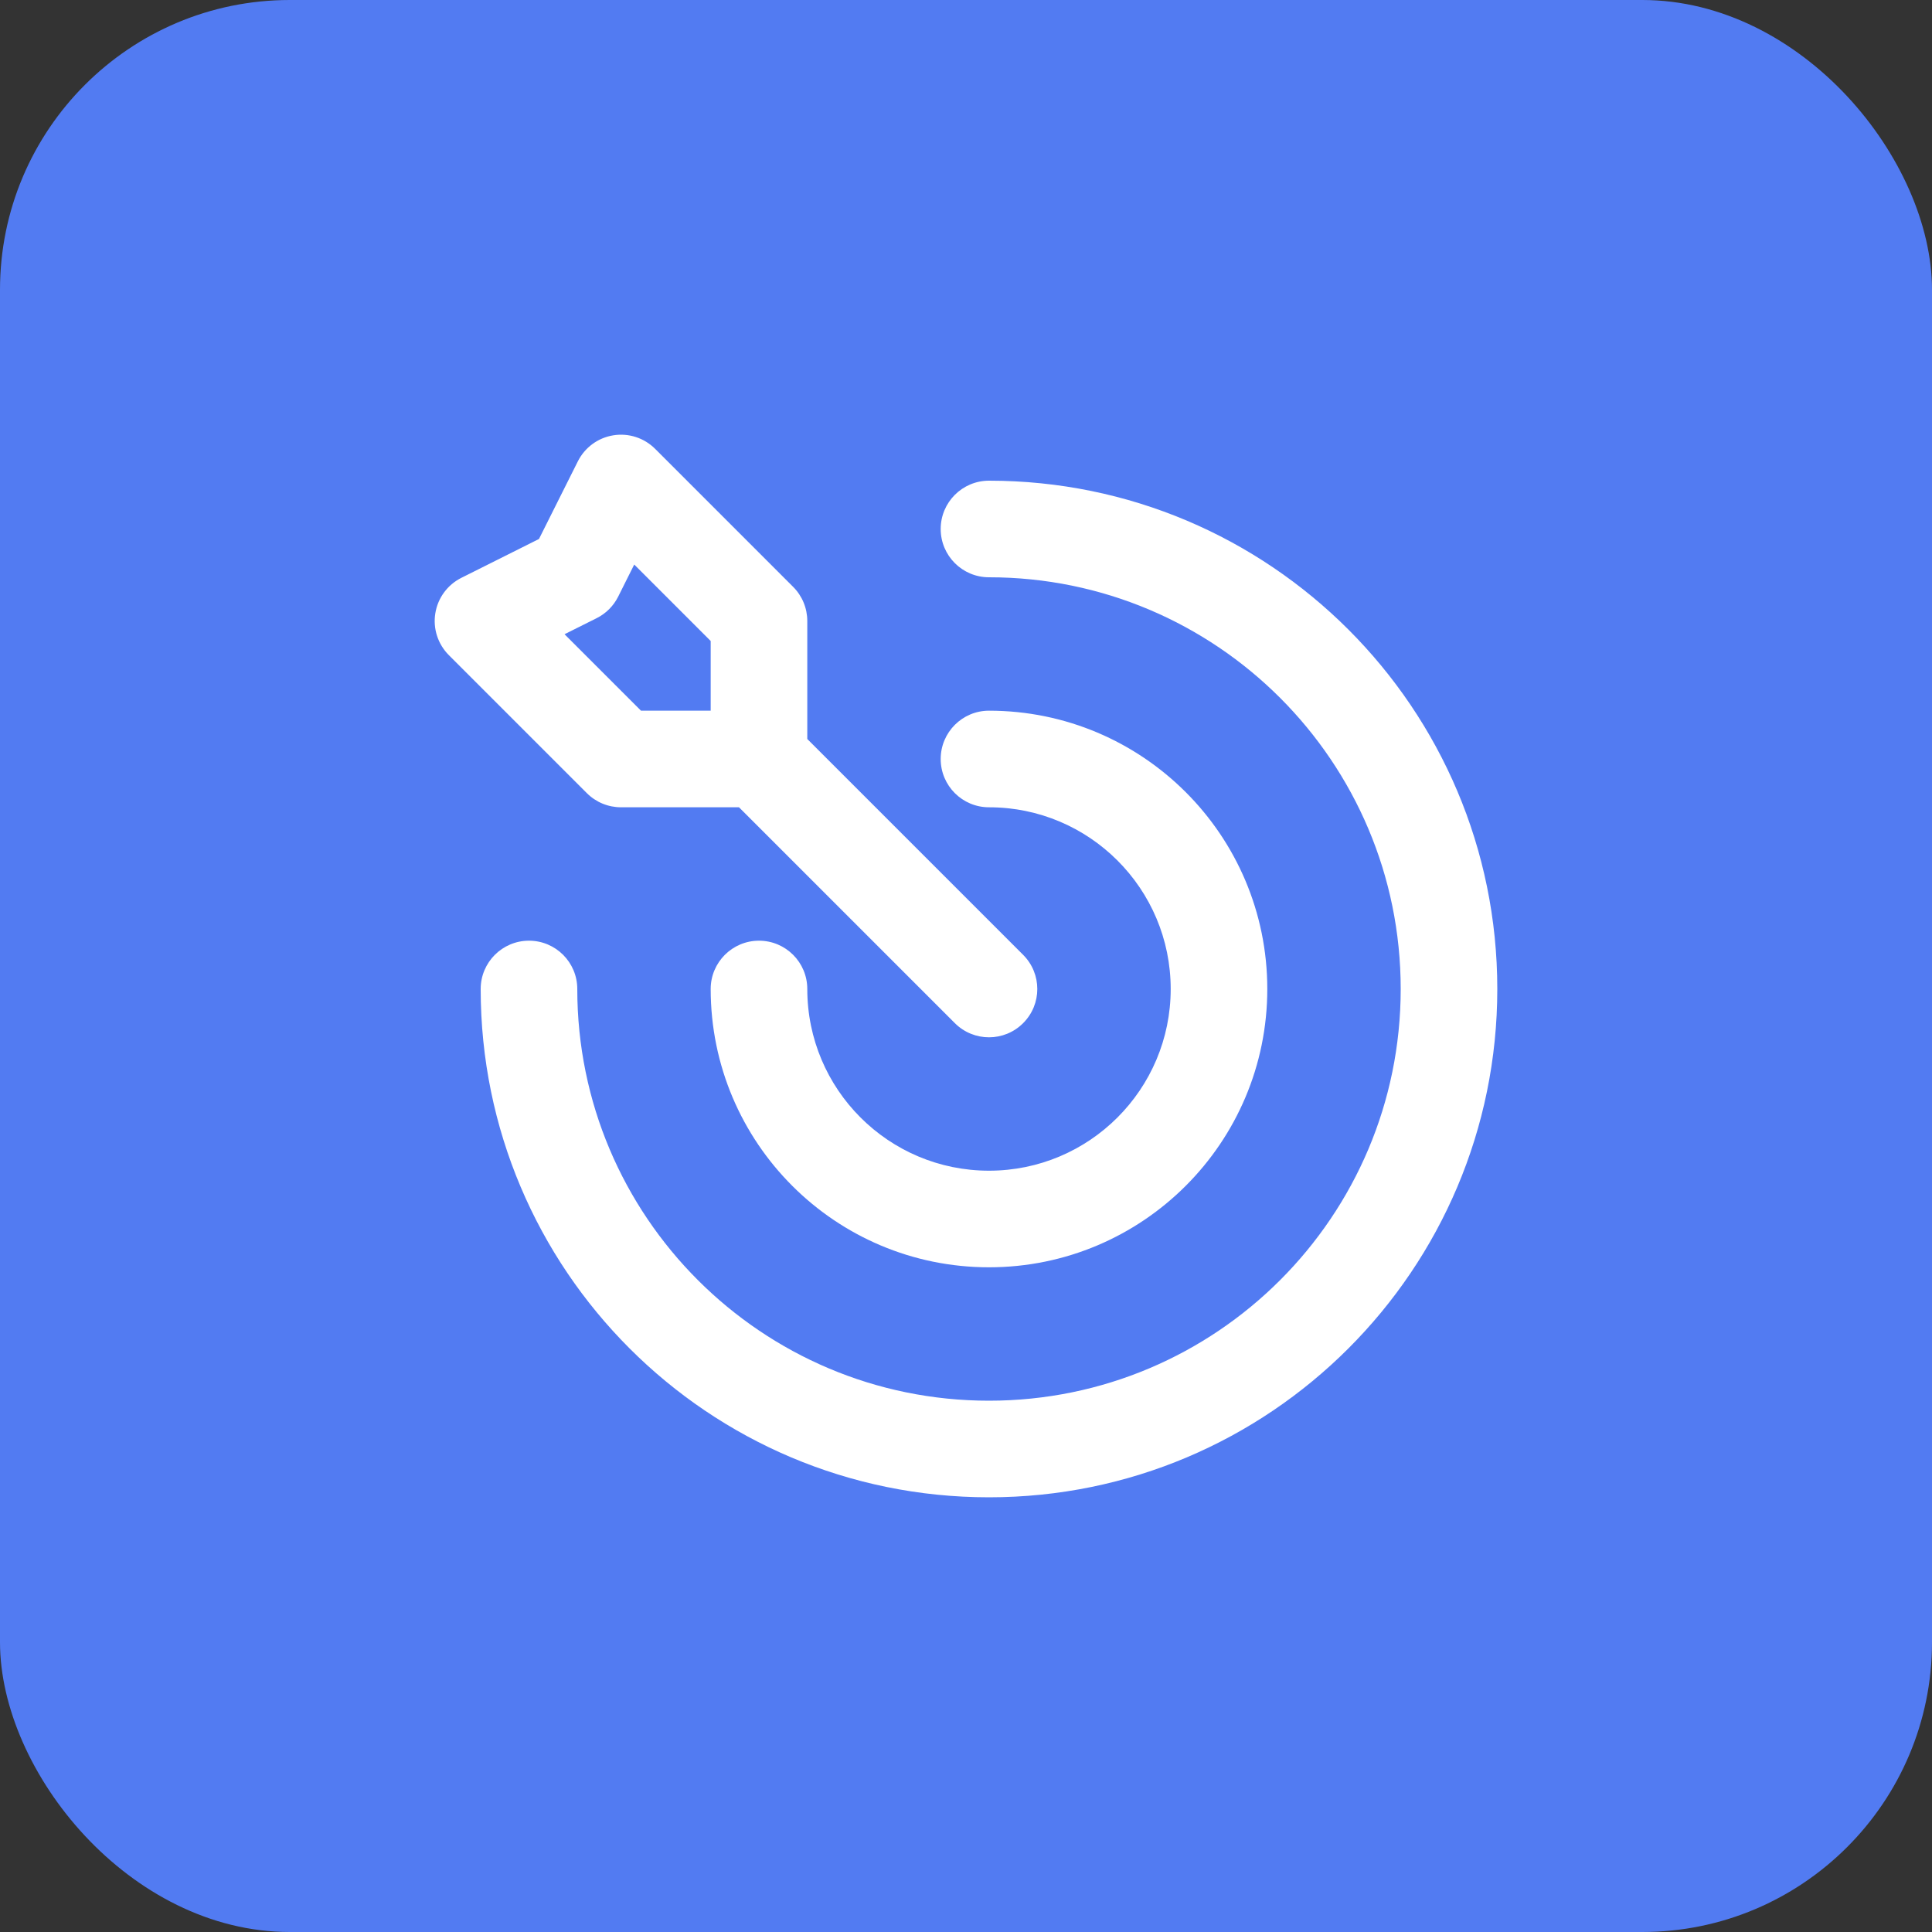
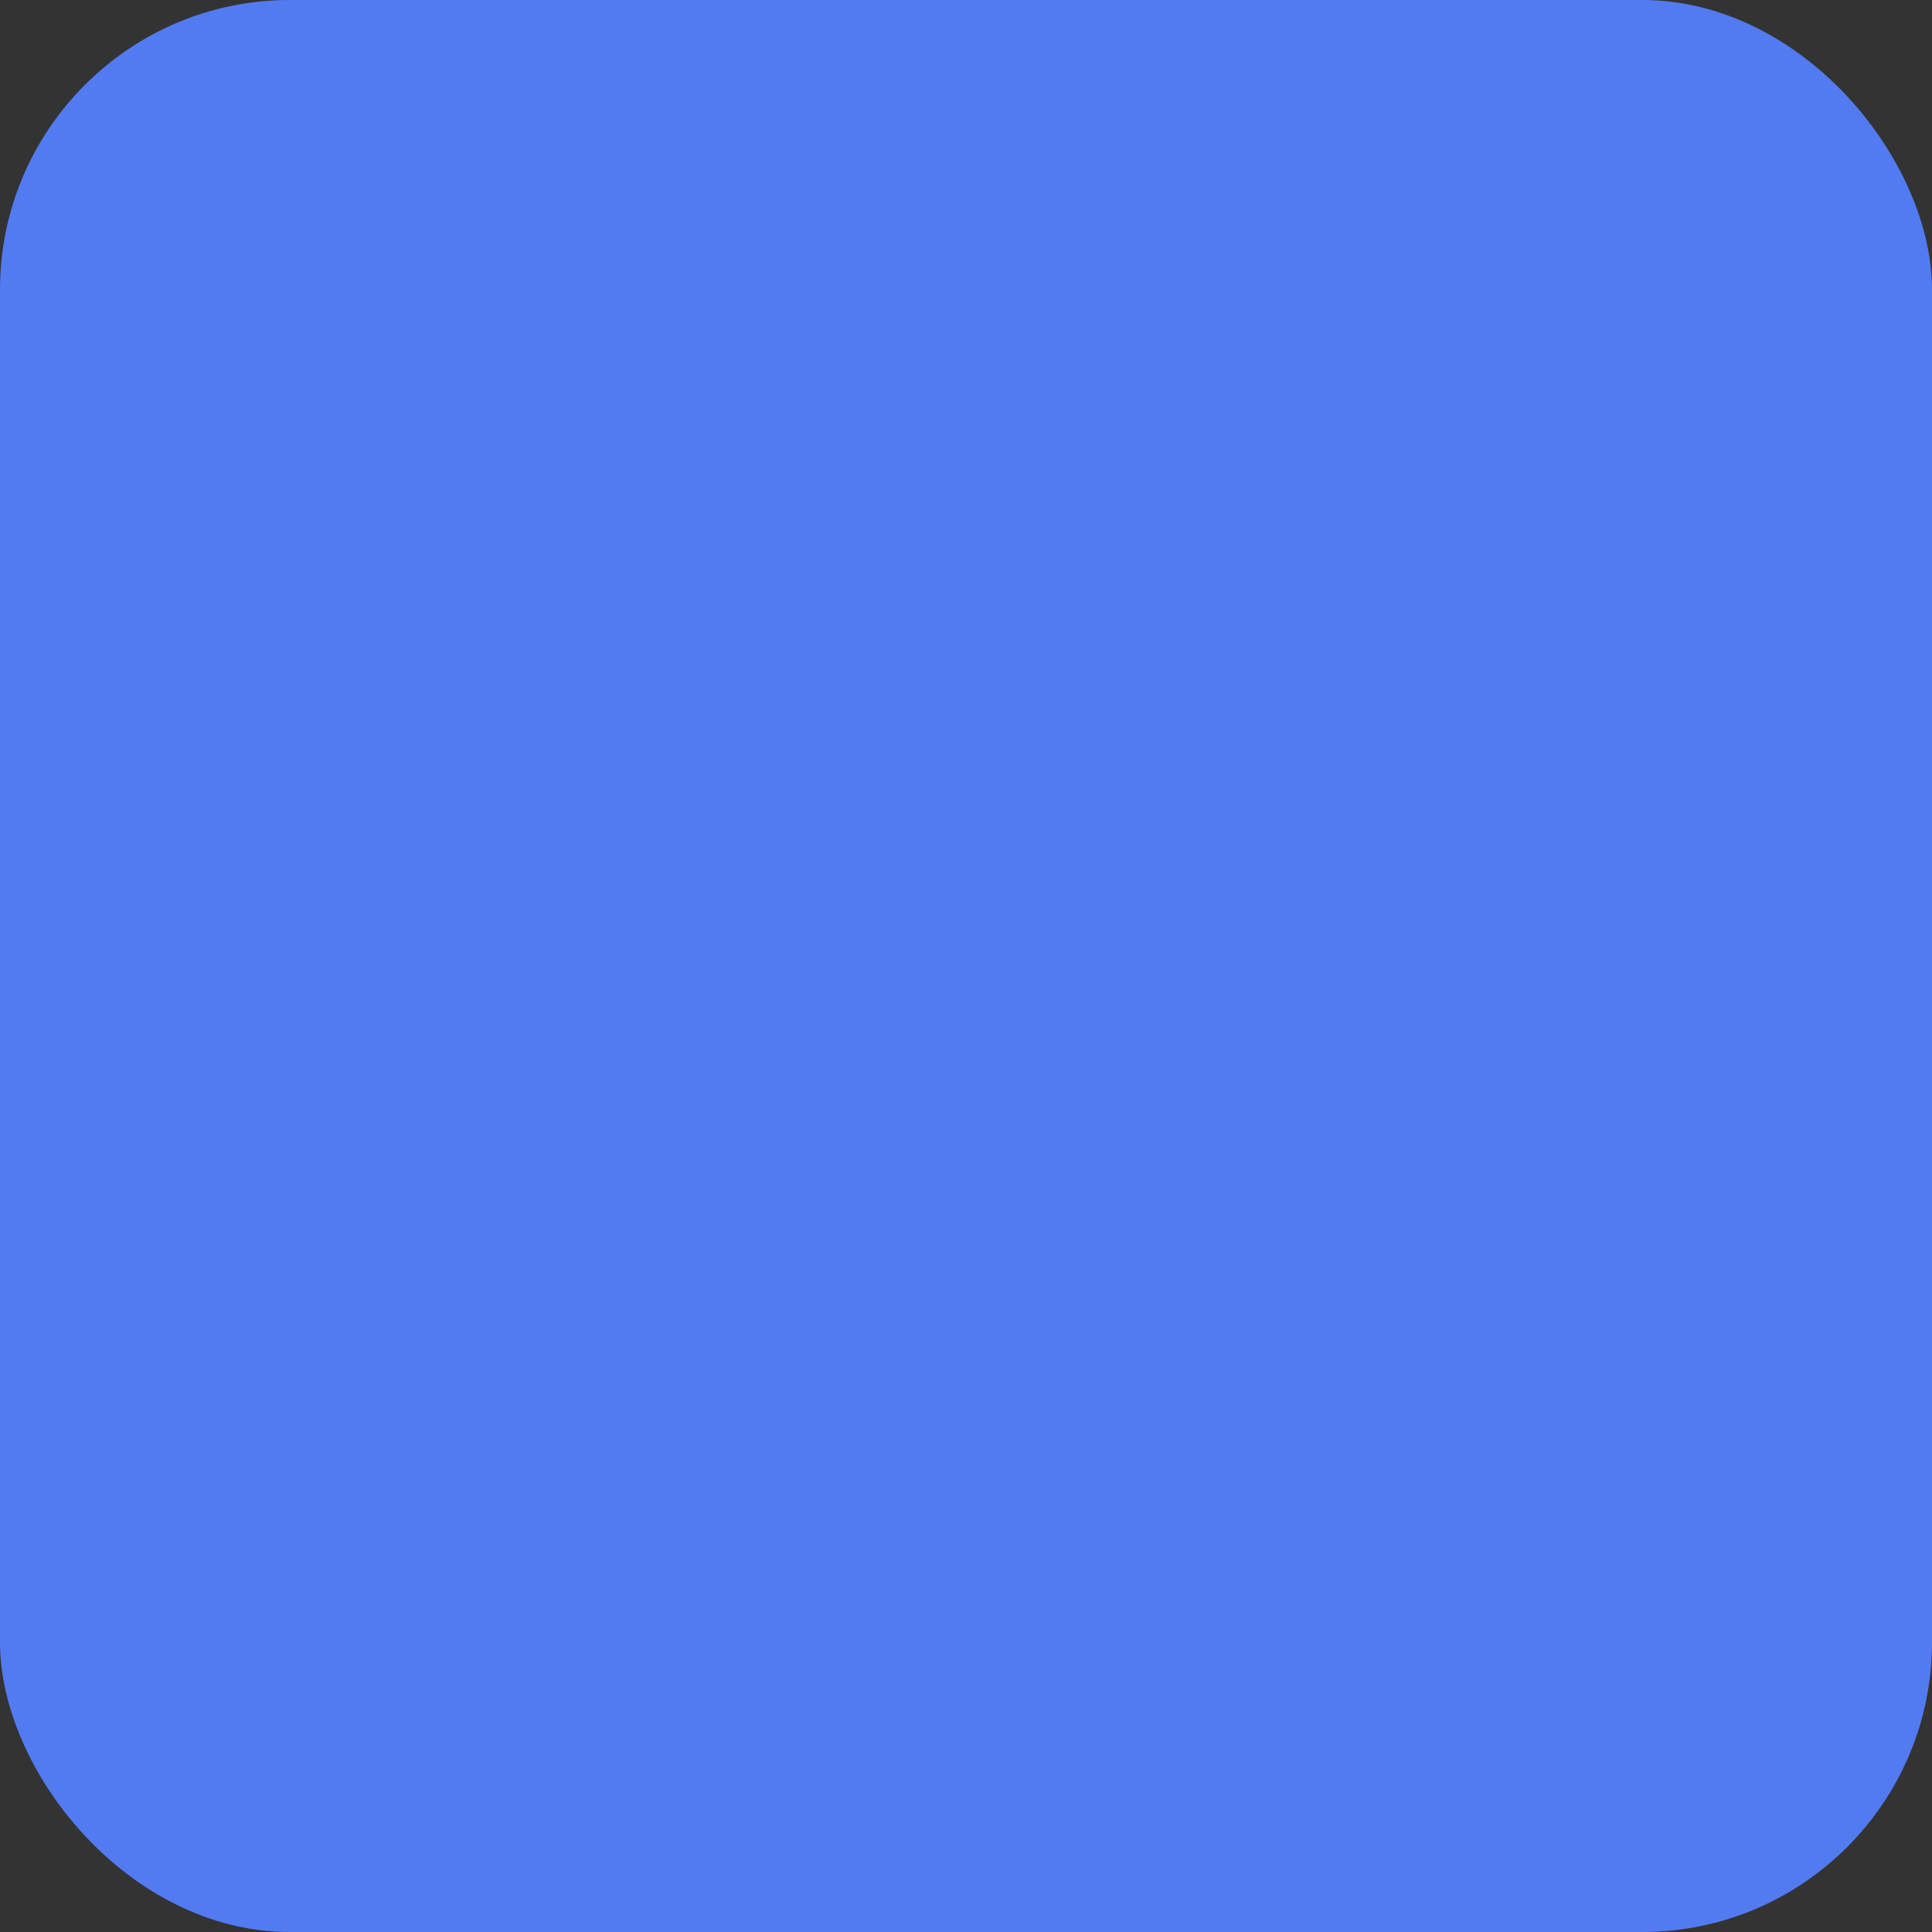
<svg xmlns="http://www.w3.org/2000/svg" width="40" height="40" viewBox="0 0 40 40" fill="none">
  <rect x="0" y="0" width="40" height="40" fill="#333333" stroke="none" />
  <rect width="40" height="40" rx="6" fill="#527BF2" />
-   <path fill-rule="evenodd" clip-rule="evenodd" d="M12.697 9.013C12.38 9.064 12.107 9.265 11.963 9.553L11.159 11.159L9.553 11.963C9.265 12.107 9.064 12.38 9.013 12.697C8.961 13.014 9.066 13.337 9.293 13.564L12.15 16.421C12.338 16.609 12.592 16.714 12.857 16.714H15.3L19.769 21.183C20.16 21.574 20.793 21.574 21.183 21.183C21.574 20.793 21.574 20.16 21.183 19.769L16.714 15.3V12.857C16.714 12.592 16.609 12.338 16.421 12.15L13.564 9.293C13.337 9.066 13.014 8.961 12.697 9.013ZM14.714 14.714H13.271L11.688 13.131L12.352 12.799C12.546 12.702 12.702 12.546 12.799 12.352L13.131 11.688L14.714 13.271V14.714ZM20.476 11.952C25.184 11.952 29 15.769 29 20.476C29 25.184 25.184 29 20.476 29C15.769 29 11.952 25.184 11.952 20.476C11.952 19.924 11.505 19.476 10.952 19.476C10.4 19.476 9.952 19.924 9.952 20.476C9.952 26.288 14.664 31 20.476 31C26.288 31 31 26.288 31 20.476C31 14.664 26.288 9.952 20.476 9.952C19.924 9.952 19.476 10.4 19.476 10.952C19.476 11.505 19.924 11.952 20.476 11.952ZM20.476 16.714C22.554 16.714 24.238 18.399 24.238 20.476C24.238 22.554 22.554 24.238 20.476 24.238C18.398 24.238 16.714 22.554 16.714 20.476C16.714 19.924 16.267 19.476 15.714 19.476C15.162 19.476 14.714 19.924 14.714 20.476C14.714 23.658 17.294 26.238 20.476 26.238C23.658 26.238 26.238 23.658 26.238 20.476C26.238 17.294 23.658 14.714 20.476 14.714C19.924 14.714 19.476 15.162 19.476 15.714C19.476 16.267 19.924 16.714 20.476 16.714Z" fill="white" />
</svg>